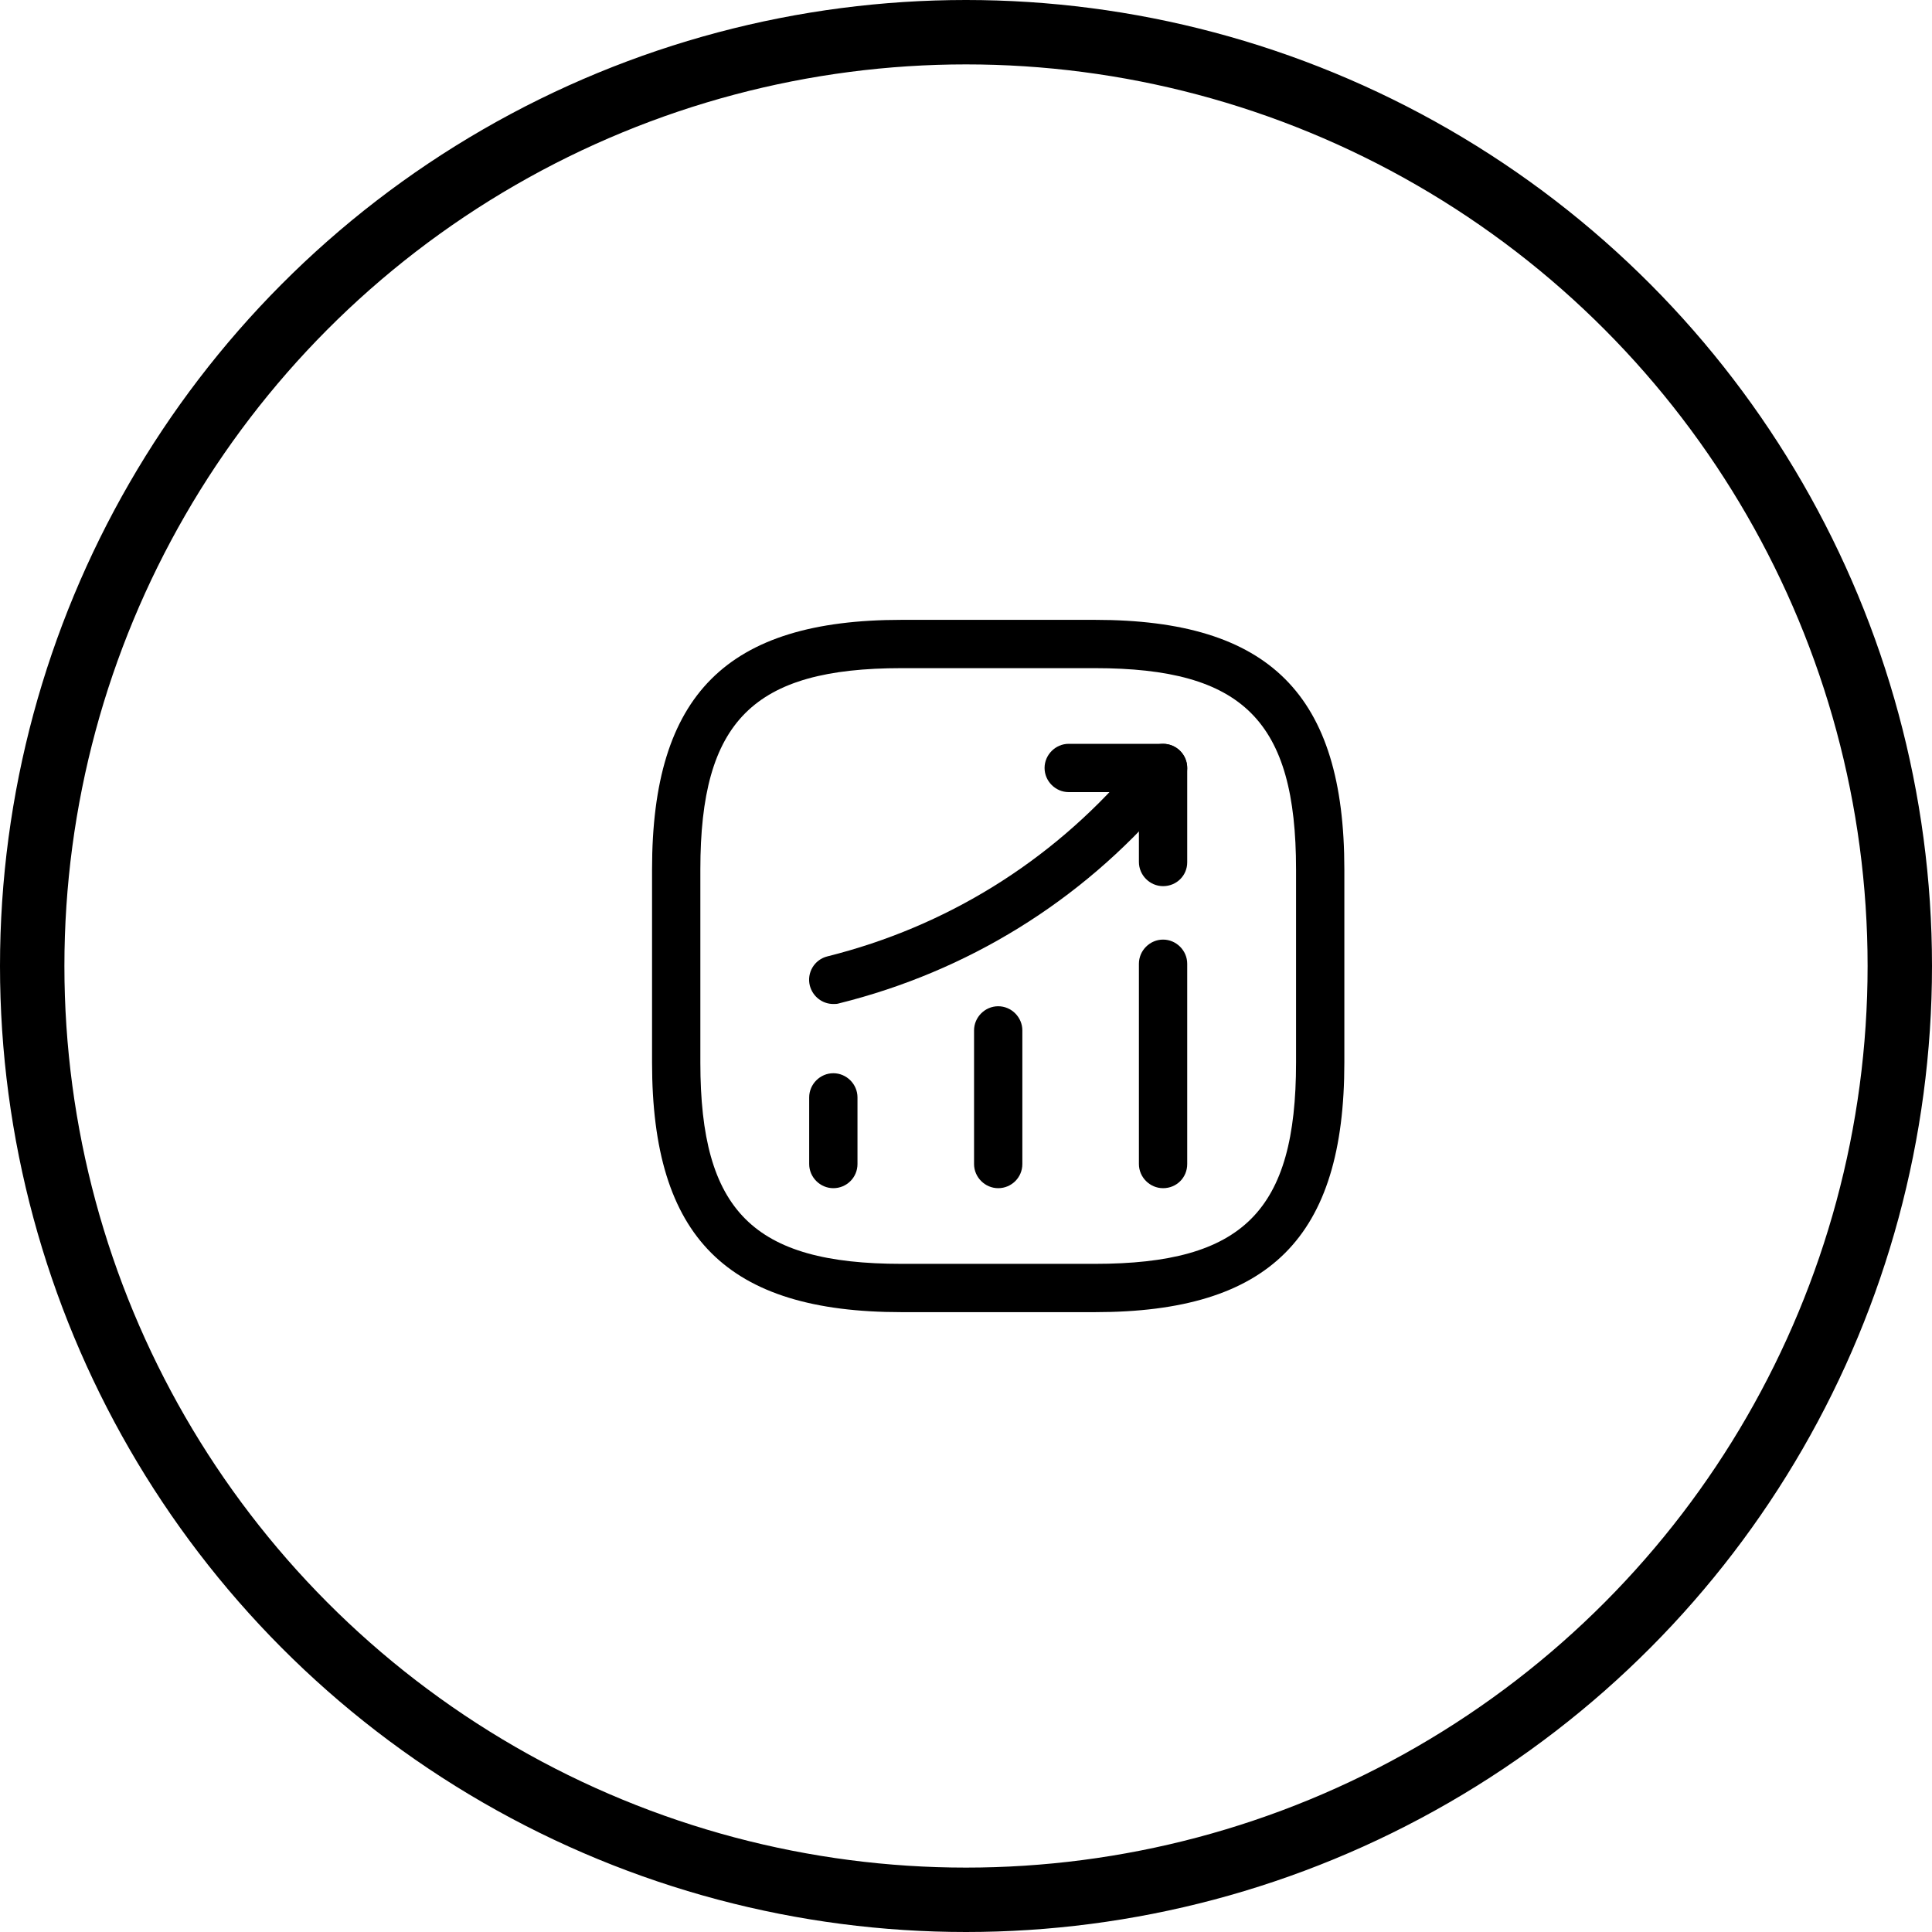
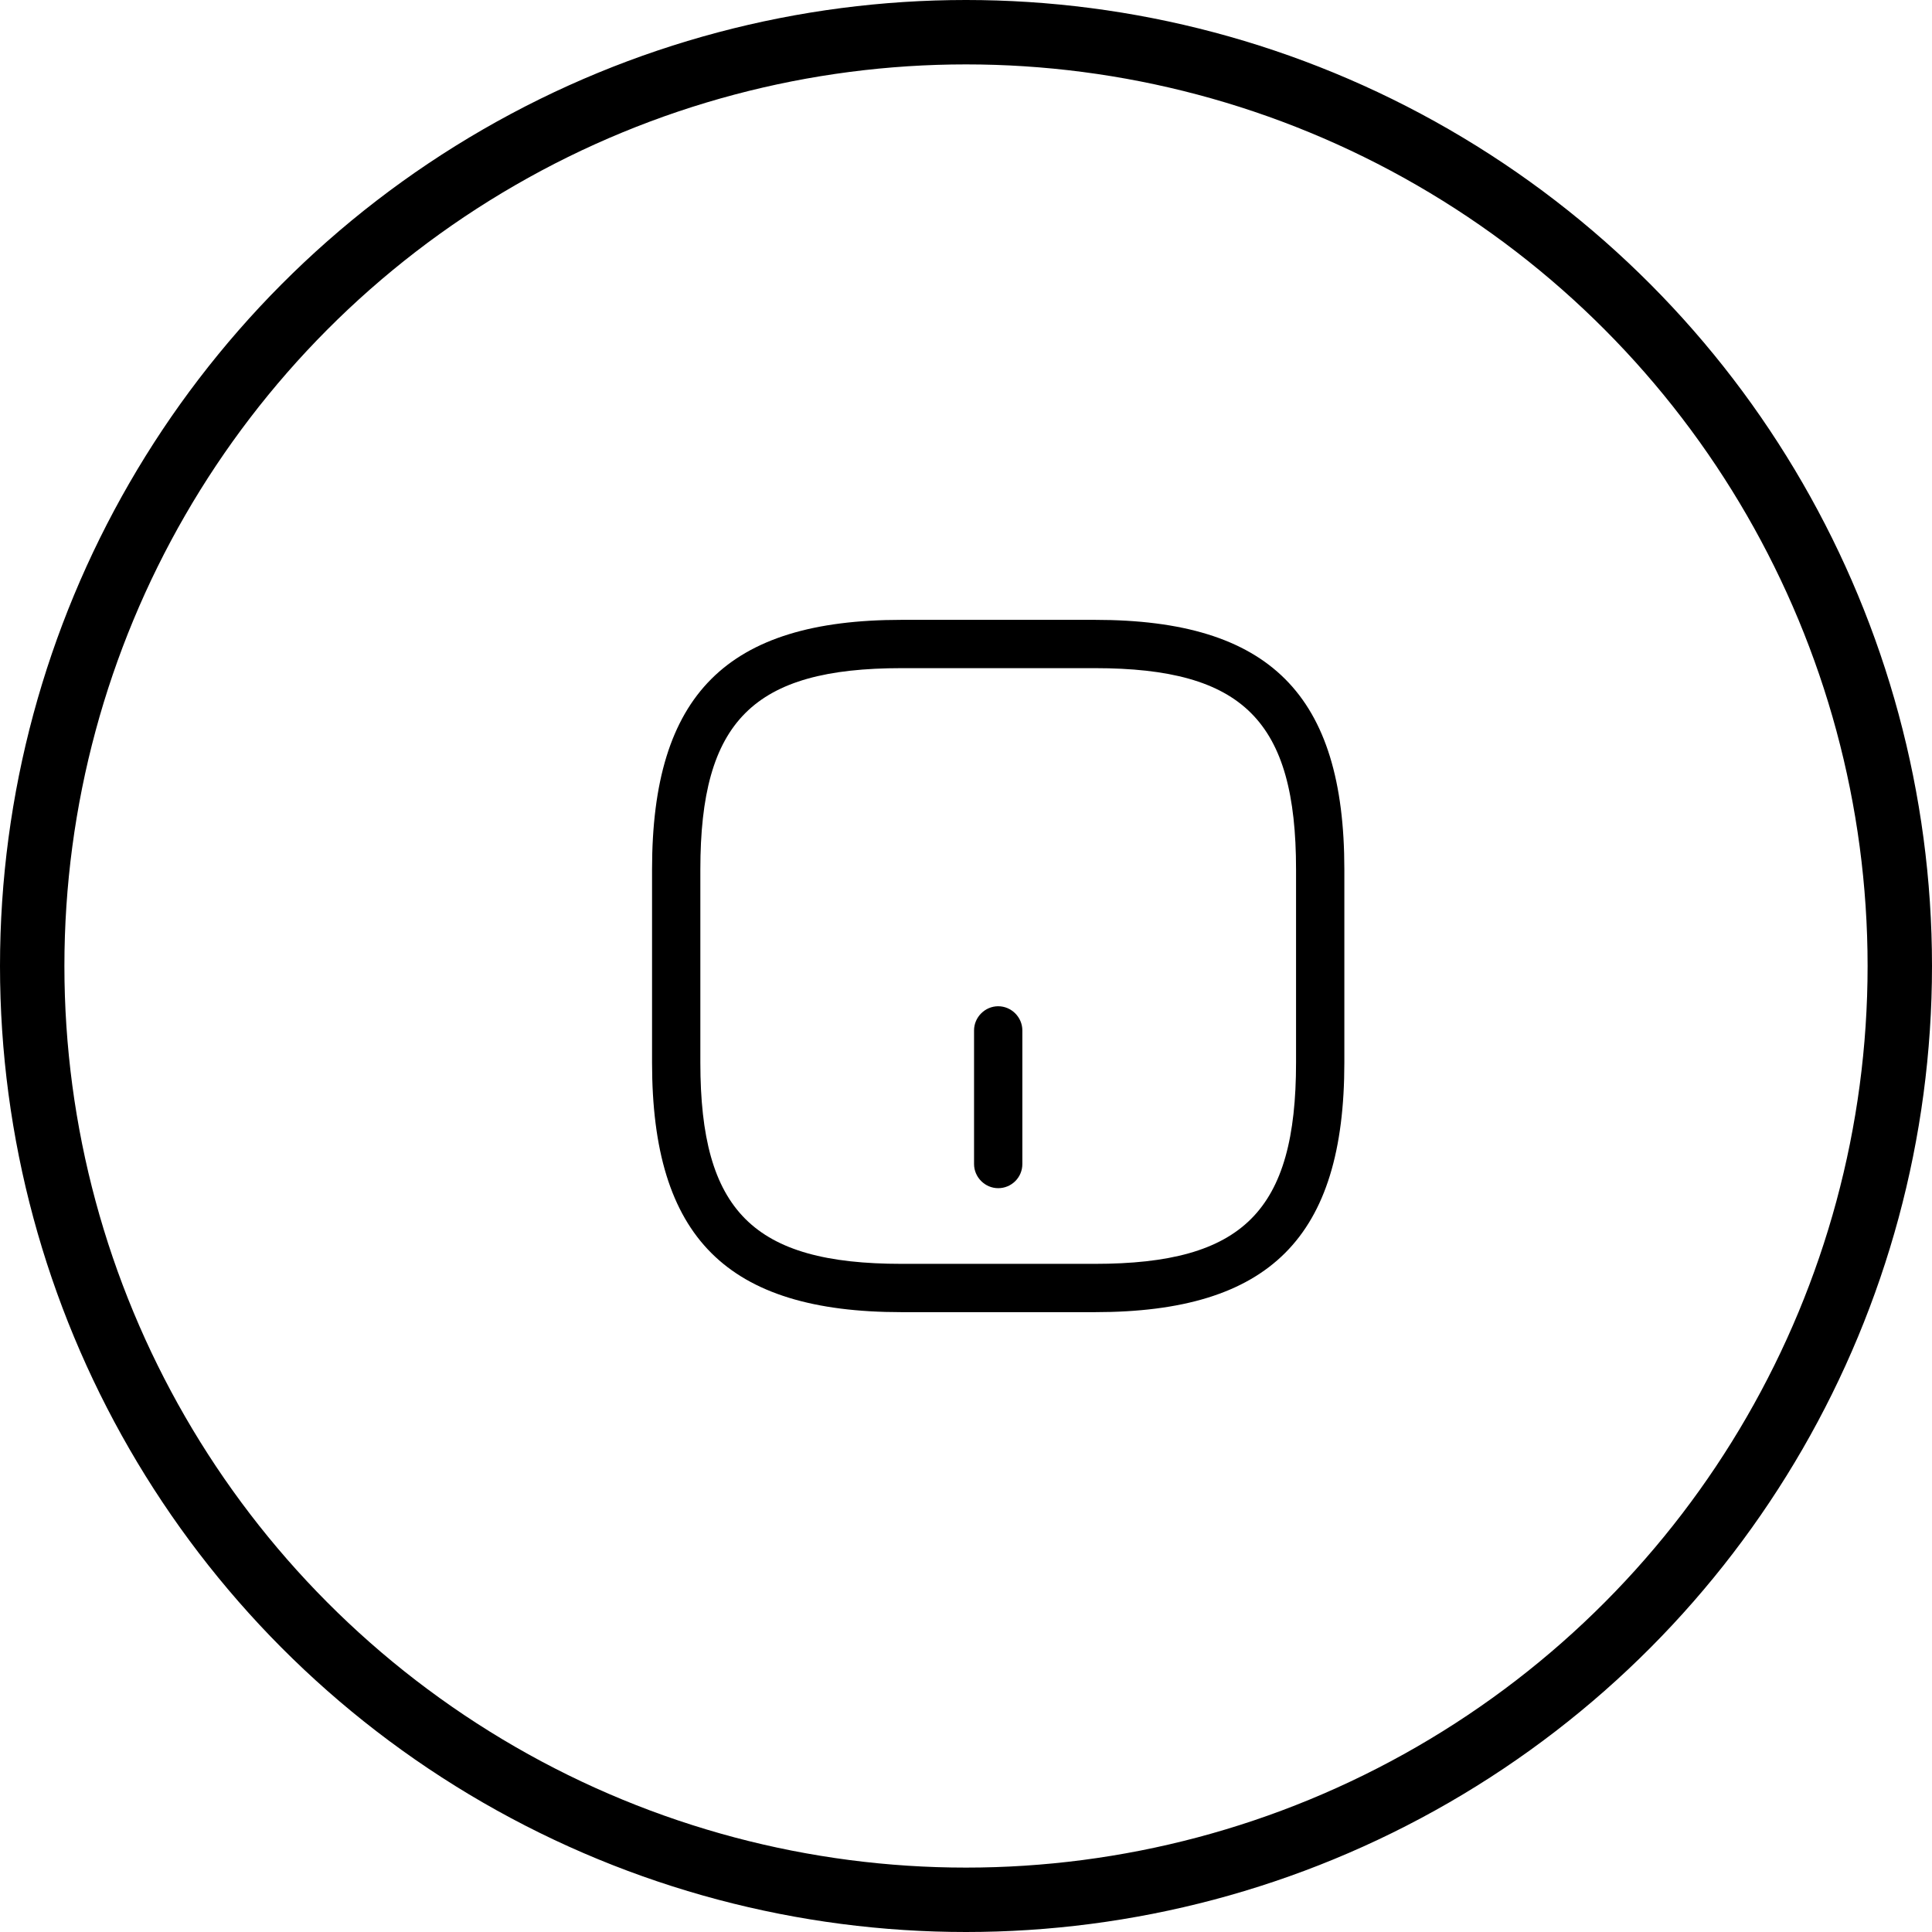
<svg xmlns="http://www.w3.org/2000/svg" width="60" height="60" viewBox="0 0 60 60" fill="none">
  <circle cx="30" cy="30" r="29" stroke="black" stroke-width="2" />
-   <path d="M25.88 36.9C25.47 36.9 25.13 36.56 25.13 36.15V34.08C25.13 33.67 25.47 33.33 25.88 33.33C26.29 33.33 26.63 33.67 26.63 34.08V36.15C26.63 36.57 26.29 36.9 25.88 36.9Z" fill="black" />
  <path d="M31 36.9C30.59 36.9 30.25 36.56 30.25 36.15V32C30.25 31.59 30.59 31.25 31 31.25C31.41 31.25 31.75 31.59 31.75 32V36.15C31.75 36.57 31.41 36.9 31 36.9Z" fill="black" />
-   <path d="M36.12 36.9C35.71 36.9 35.37 36.56 35.37 36.15V29.93C35.37 29.52 35.71 29.18 36.12 29.18C36.53 29.18 36.87 29.52 36.87 29.93V36.15C36.87 36.57 36.54 36.9 36.12 36.9Z" fill="black" />
-   <path d="M25.88 31.18C25.54 31.18 25.24 30.95 25.15 30.61C25.05 30.21 25.29 29.8 25.7 29.7C29.38 28.78 32.62 26.77 35.09 23.9L35.55 23.36C35.82 23.05 36.29 23.01 36.61 23.28C36.92 23.55 36.96 24.02 36.69 24.34L36.23 24.88C33.56 28 30.04 30.17 26.06 31.16C26 31.18 25.94 31.18 25.88 31.18Z" fill="black" />
-   <path d="M36.12 27.52C35.71 27.52 35.37 27.18 35.37 26.77V24.6H33.19C32.78 24.6 32.44 24.26 32.44 23.85C32.44 23.44 32.78 23.1 33.19 23.1H36.12C36.53 23.1 36.87 23.44 36.87 23.85V26.78C36.87 27.19 36.54 27.52 36.12 27.52Z" fill="black" />
  <path d="M34 40.75H28C22.57 40.75 20.25 38.43 20.25 33V27C20.25 21.57 22.57 19.25 28 19.25H34C39.43 19.25 41.75 21.57 41.75 27V33C41.75 38.43 39.43 40.75 34 40.75ZM28 20.75C23.39 20.75 21.75 22.39 21.75 27V33C21.75 37.61 23.39 39.25 28 39.25H34C38.61 39.25 40.25 37.61 40.25 33V27C40.25 22.39 38.61 20.75 34 20.75H28Z" fill="black" />
</svg>